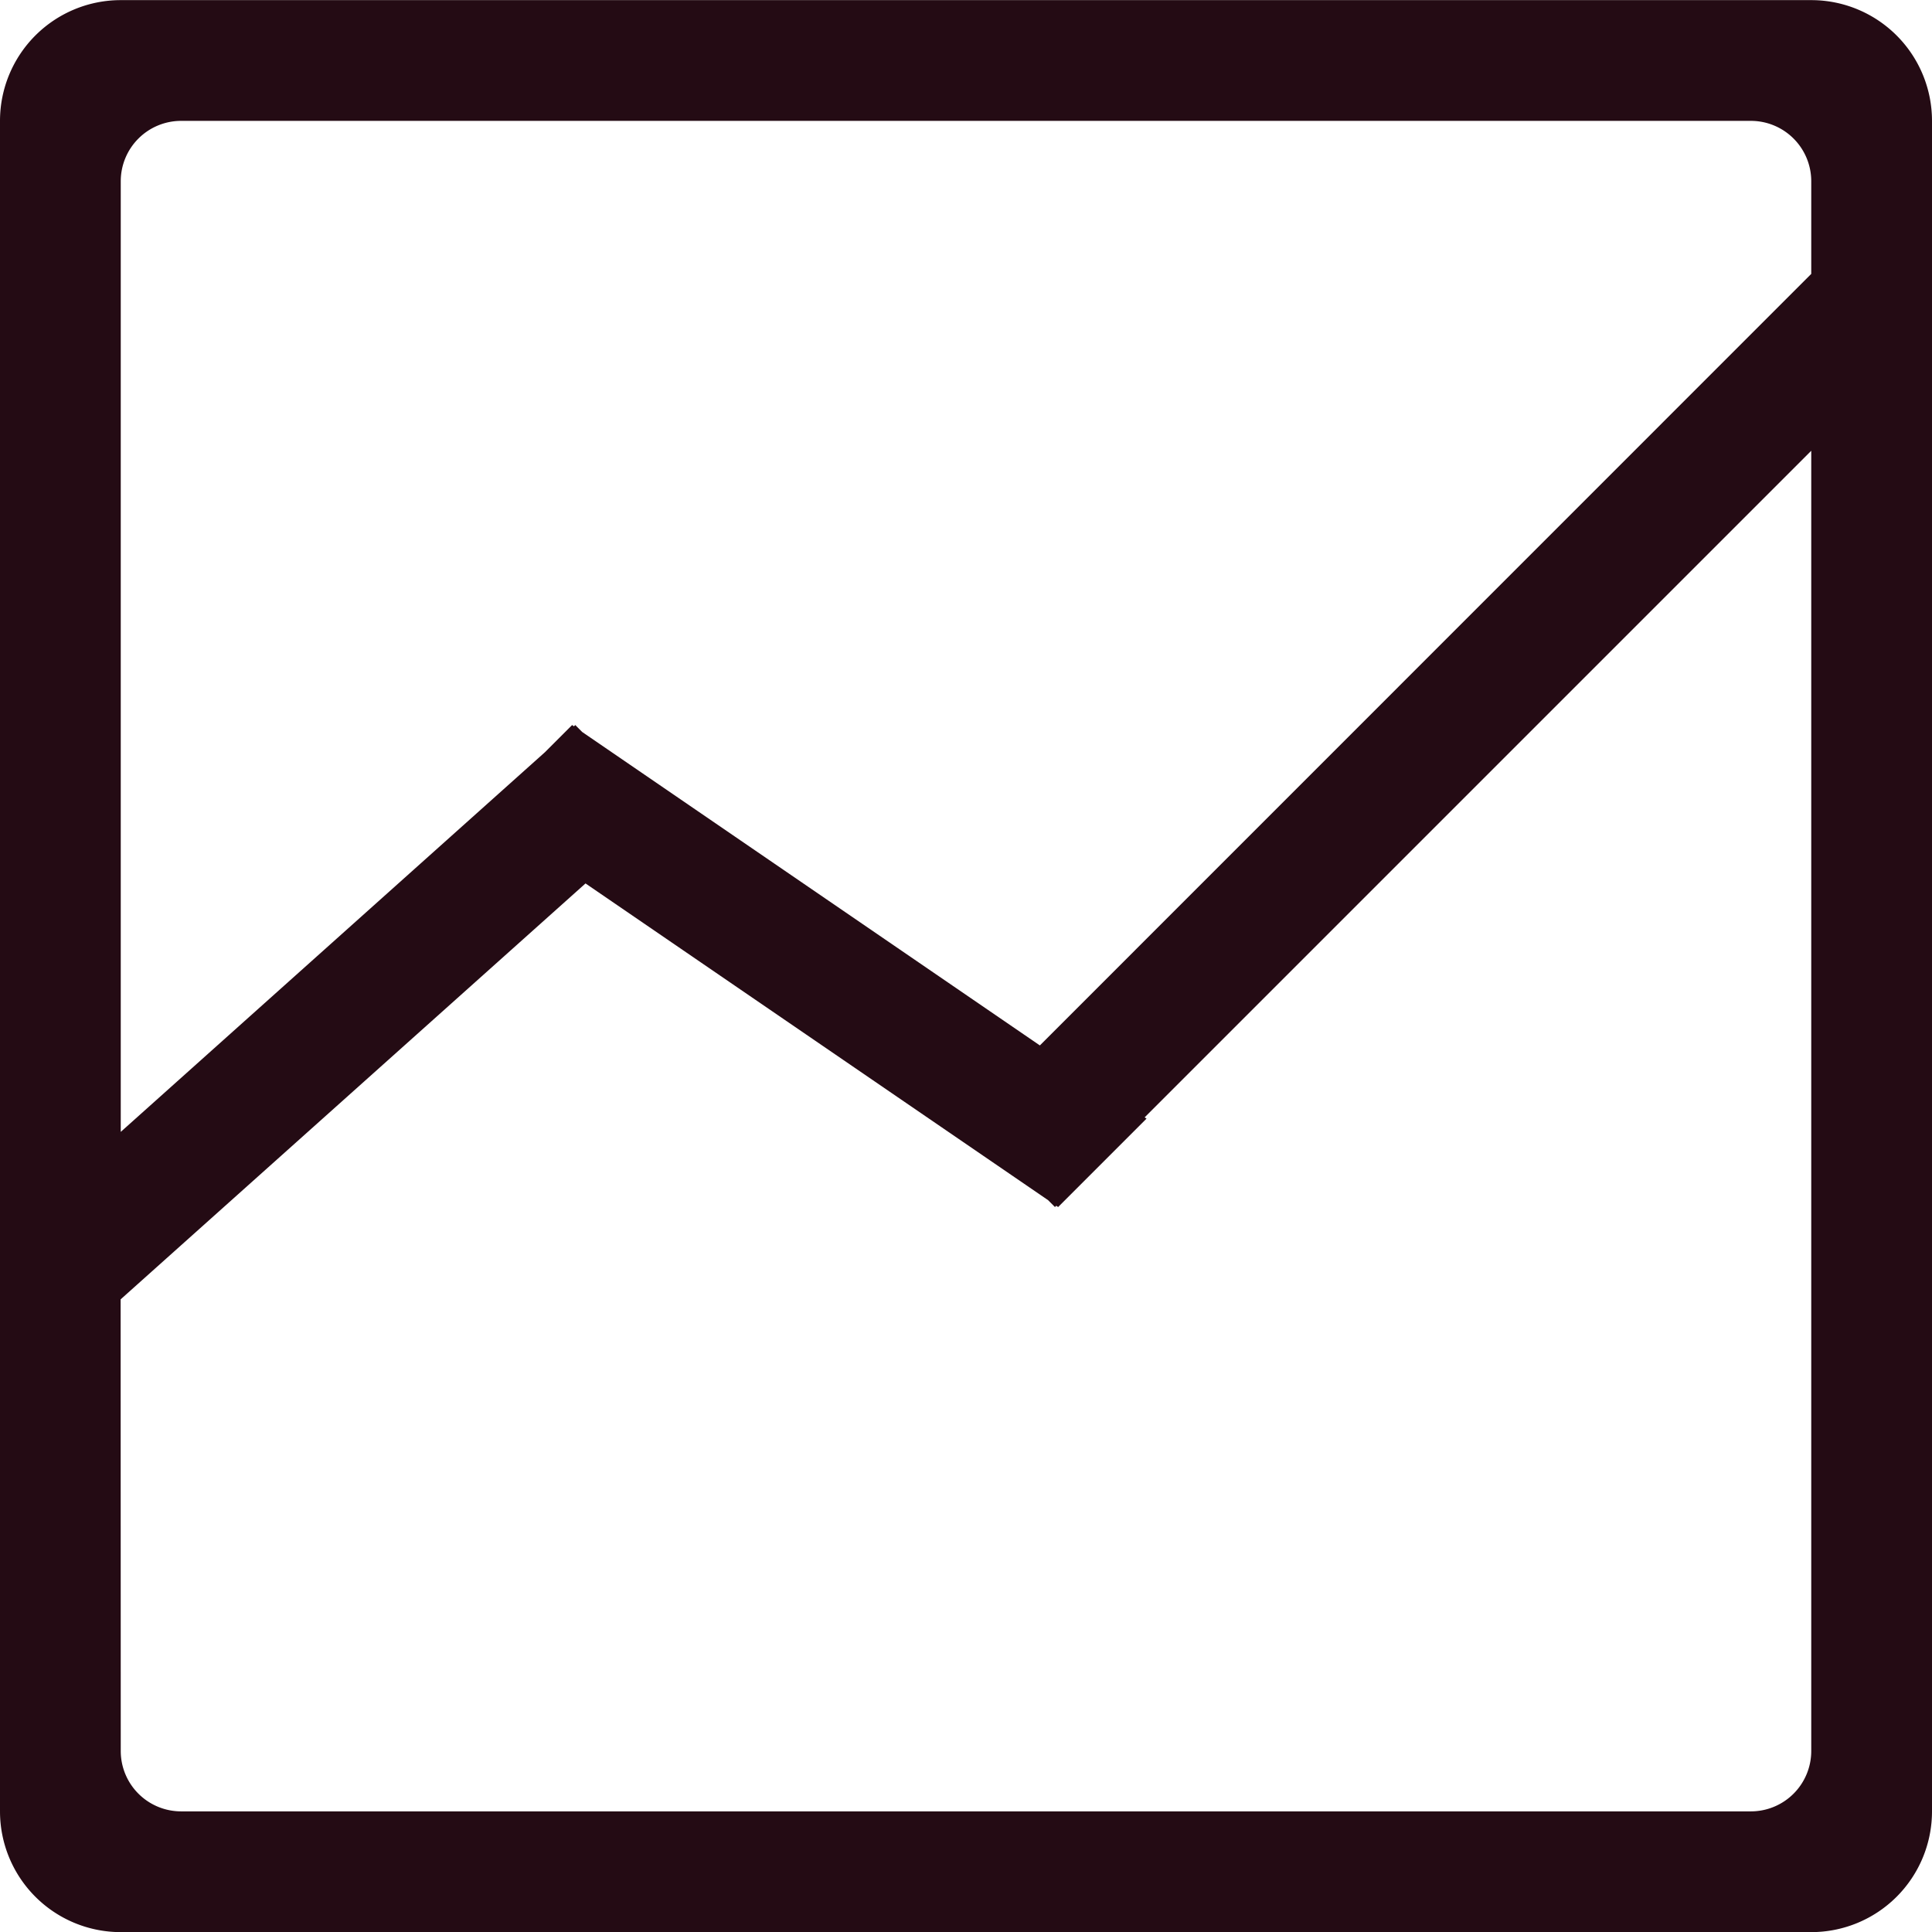
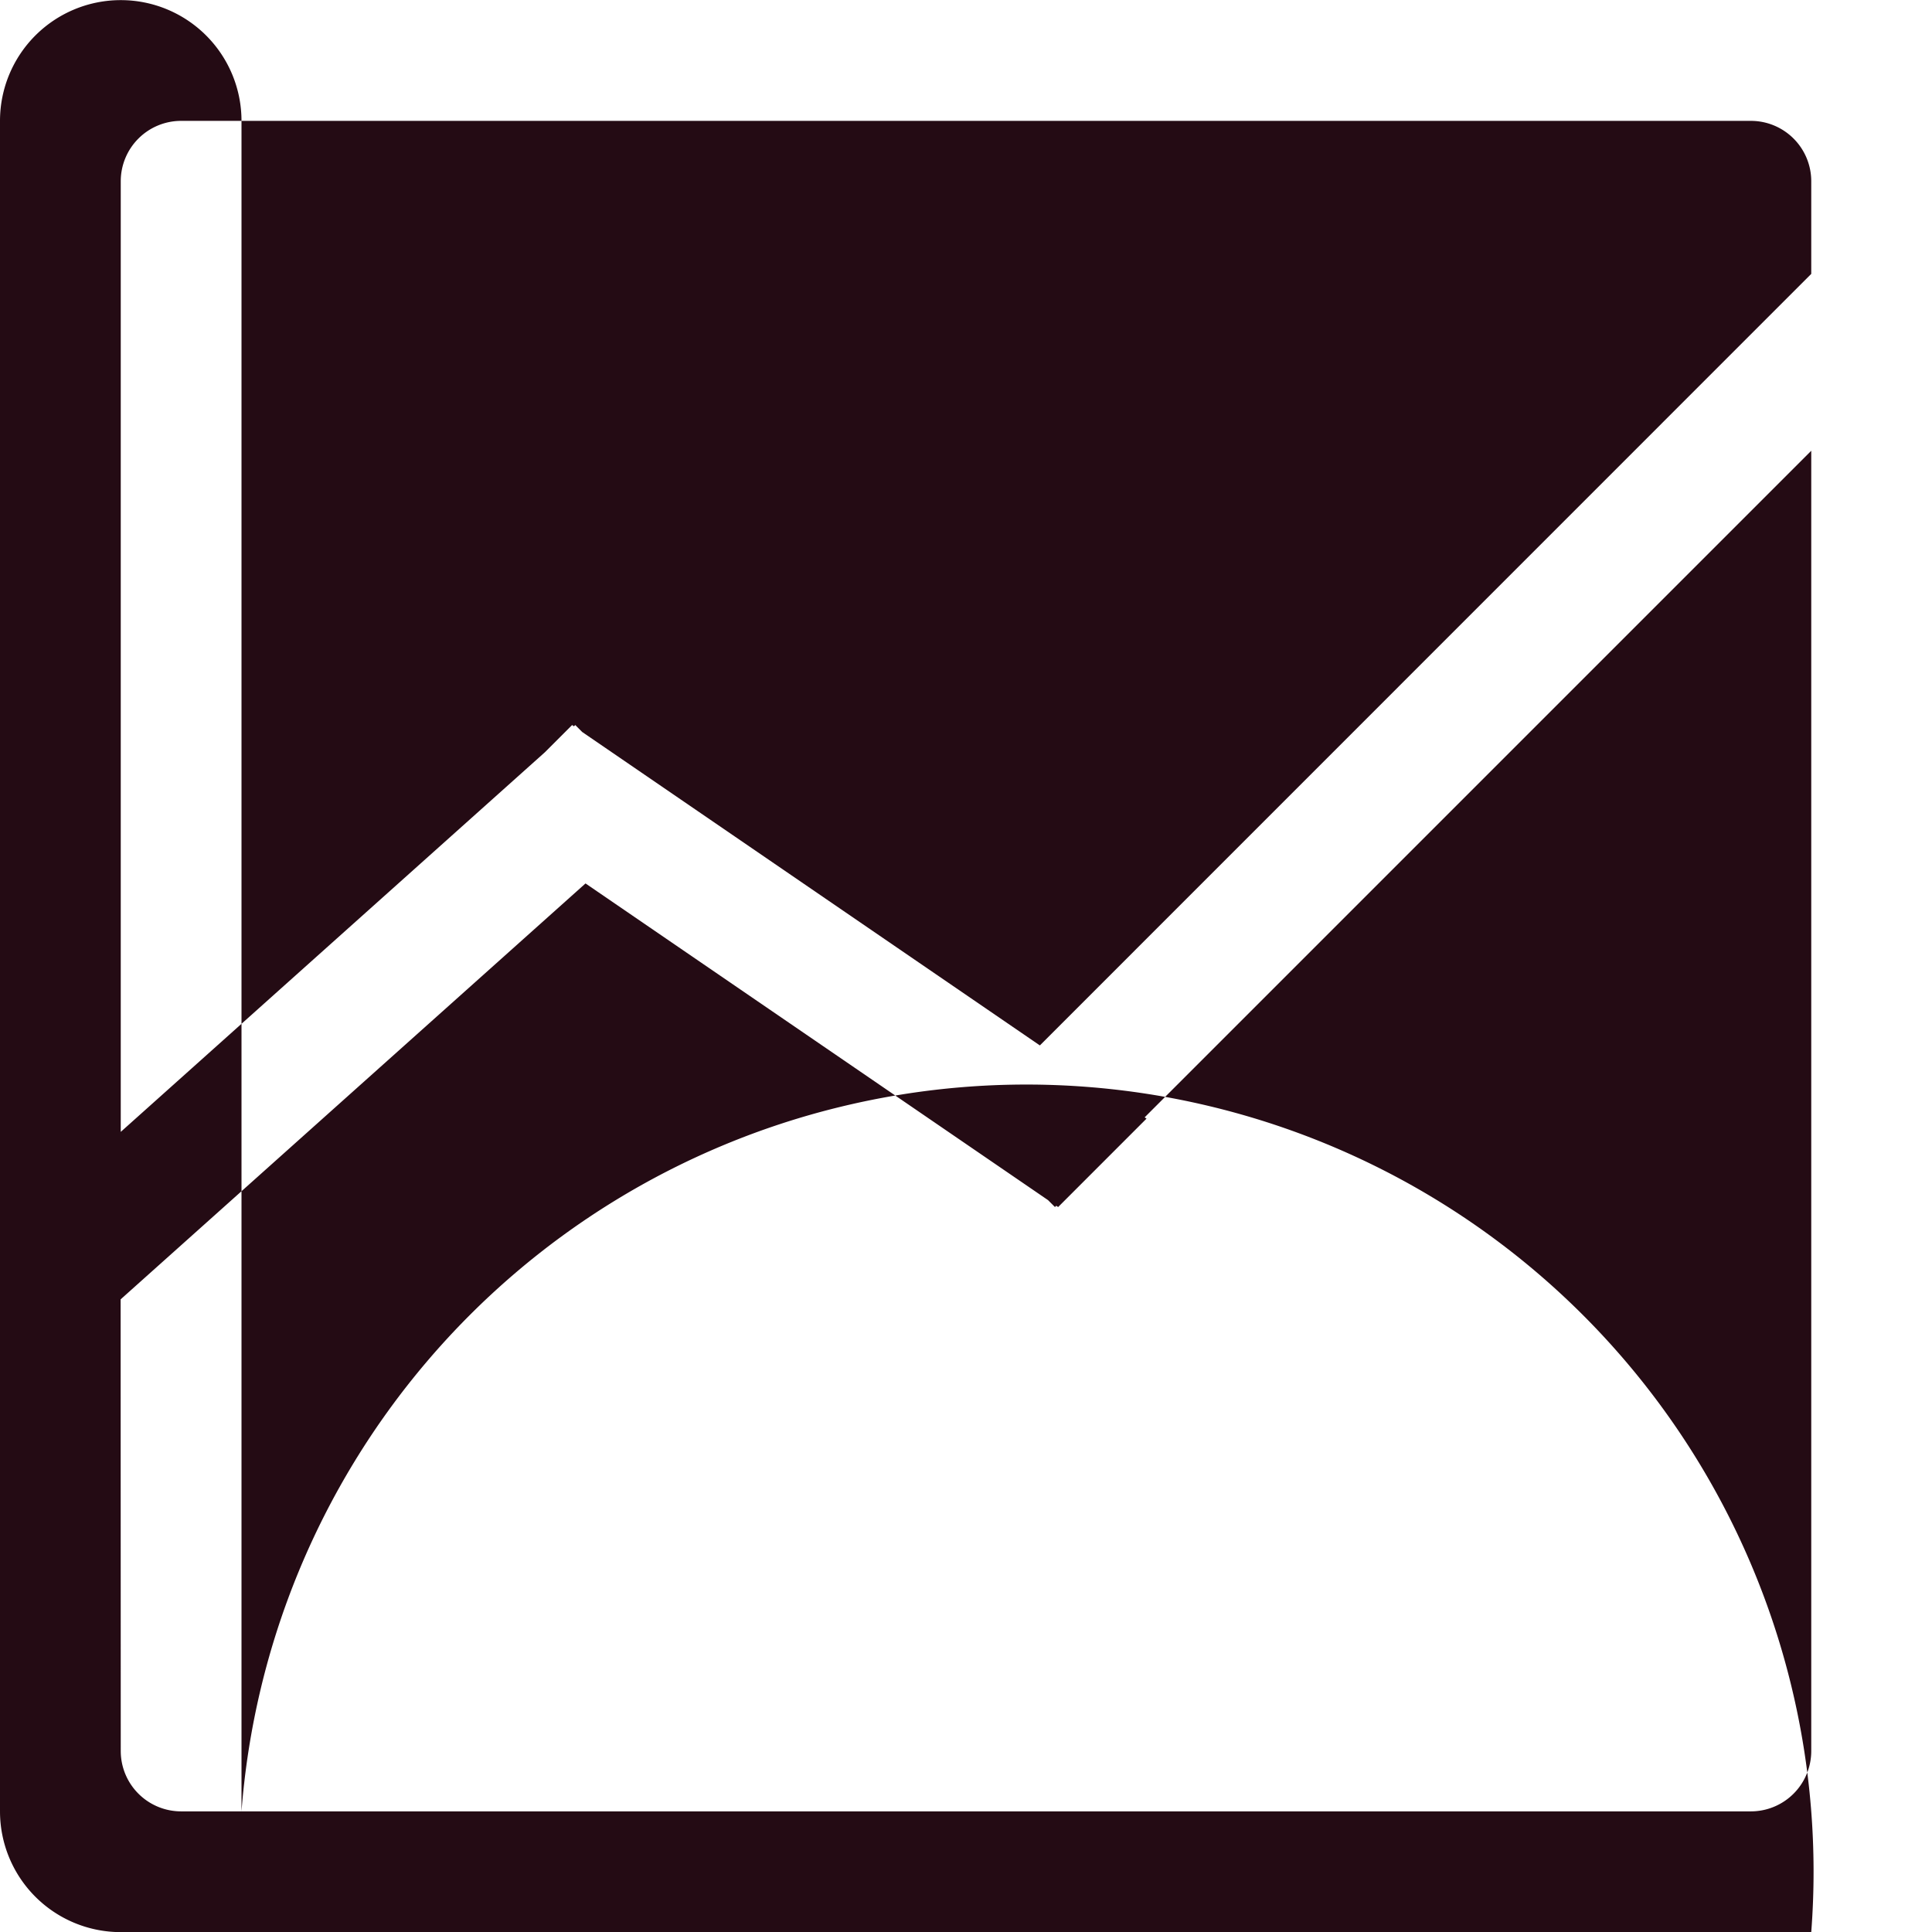
<svg xmlns="http://www.w3.org/2000/svg" width="64" height="64" viewBox="0 0 64 64">
-   <path id="Path_3072" data-name="Path 3072" d="M1668,6912h-56a4,4,0,0,1-4-4v-56a4,4,0,0,1,4-4h56a4,4,0,0,1,4,4v56A4,4,0,0,1,1668,6912Zm-56-6a2,2,0,0,0,2,2h52a2,2,0,0,0,2-2v-43.072l-22.082,22.082.062.042-2.928,2.929-.062-.042-.043.042-.229-.229-15.322-10.491-15.4,13.778Zm54-54h-52a2,2,0,0,0-2,2v31.491l14.052-12.577.9-.9.06.042.045-.042.229.23,15.161,10.383L1668,6857.069V6854A2,2,0,0,0,1666,6852Z" transform="translate(-1608 -6847.996)" fill="#240b14" fill-rule="evenodd" />
+   <path id="Path_3072" data-name="Path 3072" d="M1668,6912h-56a4,4,0,0,1-4-4v-56a4,4,0,0,1,4-4a4,4,0,0,1,4,4v56A4,4,0,0,1,1668,6912Zm-56-6a2,2,0,0,0,2,2h52a2,2,0,0,0,2-2v-43.072l-22.082,22.082.062.042-2.928,2.929-.062-.042-.043.042-.229-.229-15.322-10.491-15.4,13.778Zm54-54h-52a2,2,0,0,0-2,2v31.491l14.052-12.577.9-.9.06.042.045-.042.229.23,15.161,10.383L1668,6857.069V6854A2,2,0,0,0,1666,6852Z" transform="translate(-1608 -6847.996)" fill="#240b14" fill-rule="evenodd" />
</svg>